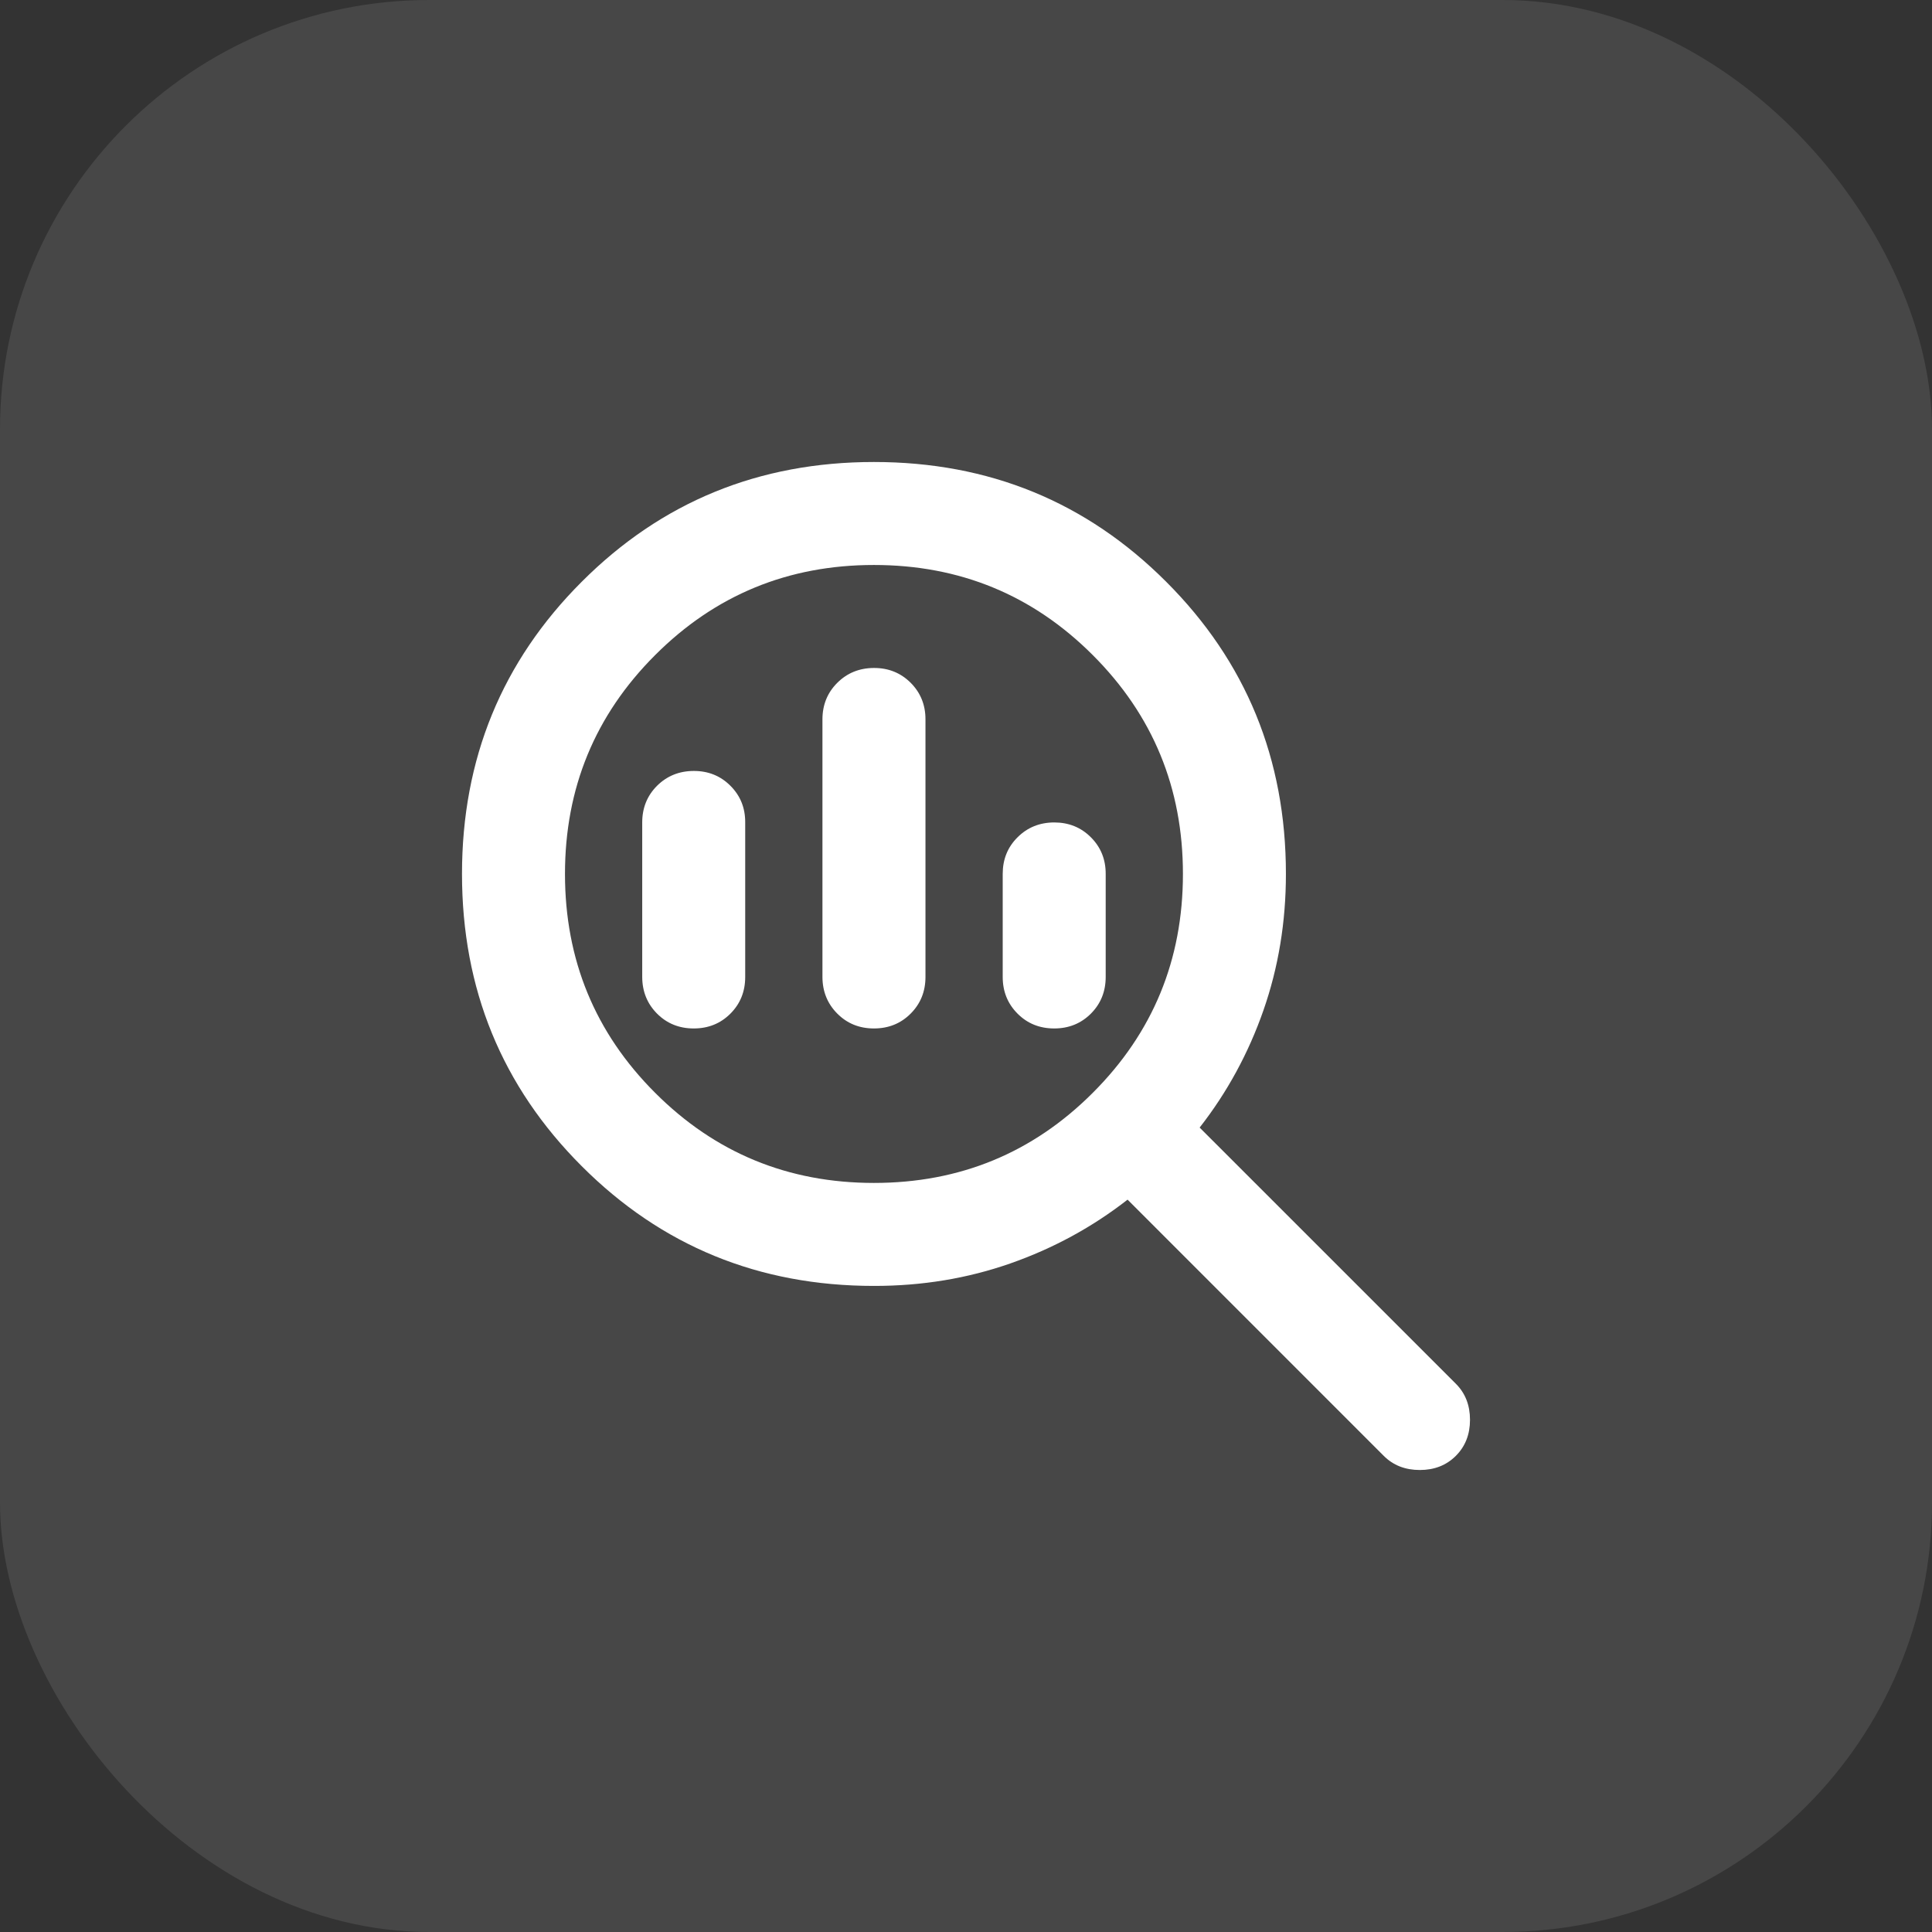
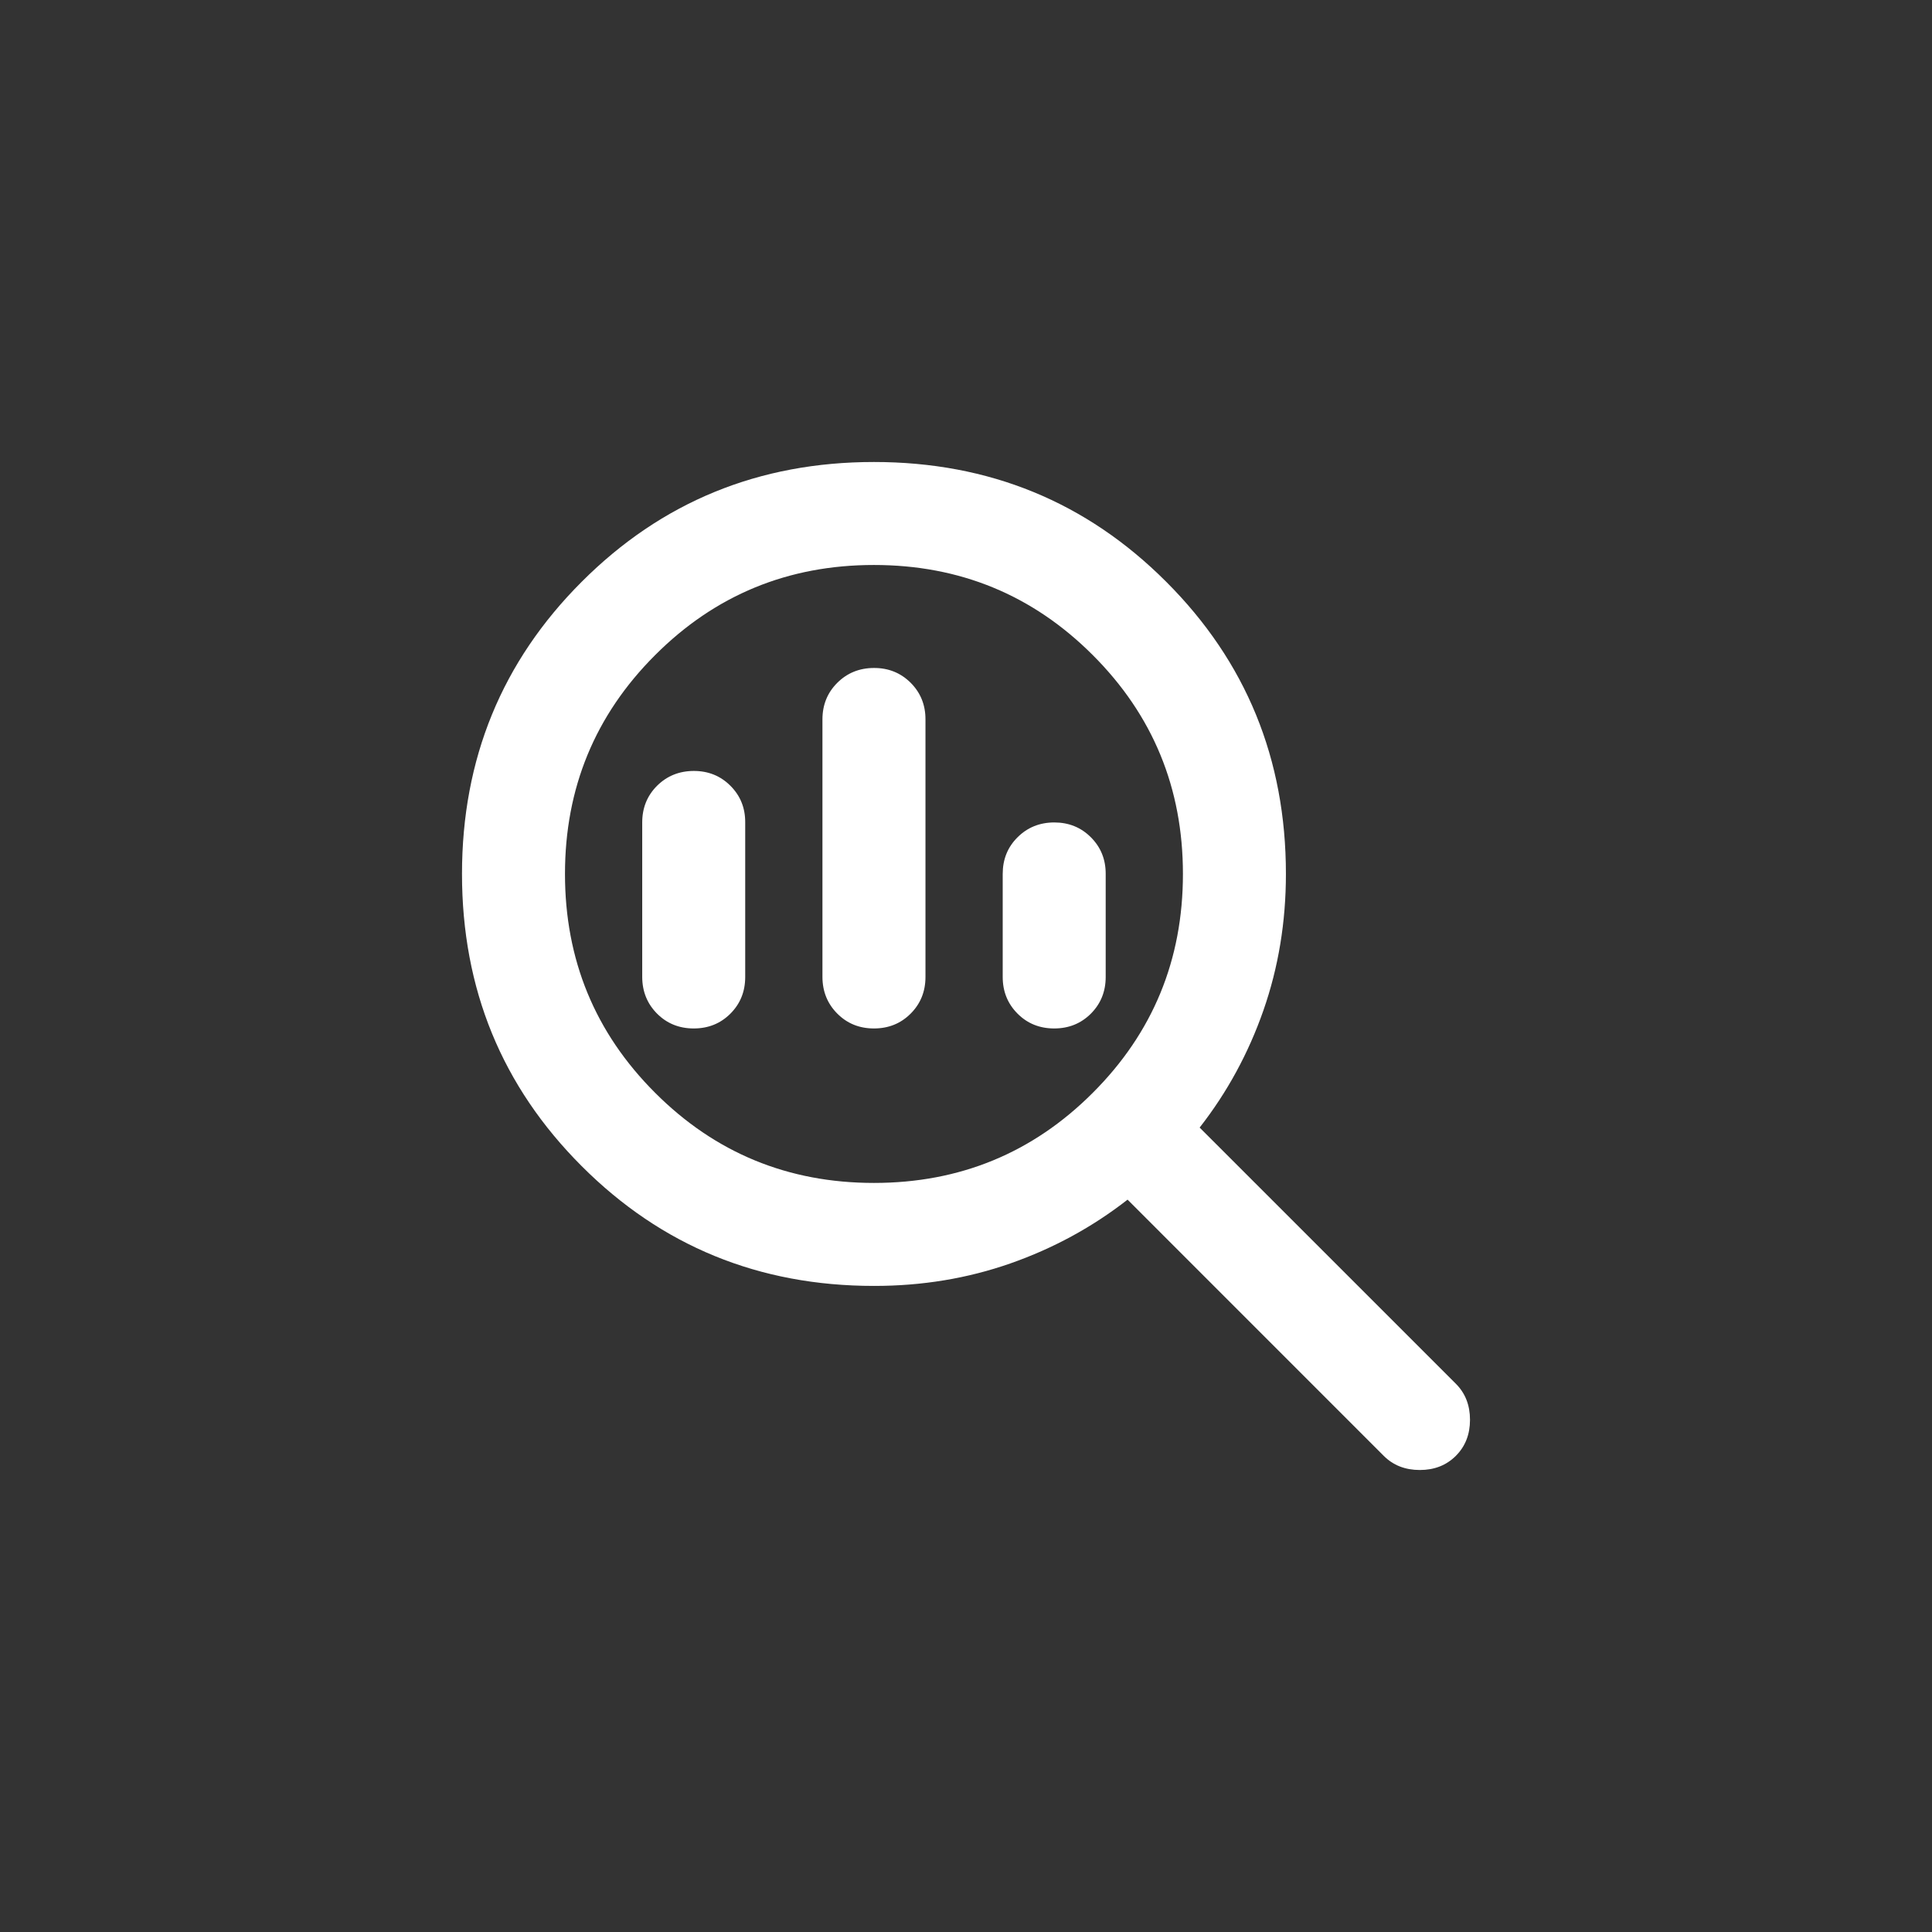
<svg xmlns="http://www.w3.org/2000/svg" width="46" height="46" viewBox="0 0 46 46" fill="none">
  <rect x="0" y="0" width="46" height="46" fill="#333333" stroke="none" />
-   <rect width="46" height="46" rx="10.222" fill="white" fill-opacity="0.1" />
  <path d="M20.808 28.165C22.852 28.165 24.589 27.45 26.019 26.019C27.45 24.589 28.165 22.852 28.165 20.808C28.165 18.765 27.45 17.028 26.019 15.598C24.589 14.167 22.852 13.452 20.808 13.452C18.765 13.452 17.028 14.167 15.598 15.598C14.167 17.028 13.452 18.765 13.452 20.808C13.452 22.852 14.167 24.589 15.598 26.019C17.028 27.45 18.765 28.165 20.808 28.165ZM20.808 24.487C20.461 24.487 20.17 24.369 19.936 24.134C19.701 23.898 19.583 23.607 19.582 23.261V17.13C19.582 16.783 19.7 16.492 19.936 16.257C20.171 16.023 20.462 15.905 20.808 15.904C21.155 15.903 21.446 16.021 21.683 16.257C21.919 16.494 22.036 16.785 22.035 17.13V23.261C22.035 23.608 21.917 23.899 21.681 24.135C21.446 24.37 21.155 24.487 20.808 24.487ZM16.517 24.487C16.17 24.487 15.879 24.369 15.644 24.134C15.41 23.898 15.292 23.607 15.291 23.261V19.582C15.291 19.235 15.409 18.944 15.644 18.709C15.88 18.475 16.171 18.357 16.517 18.356C16.864 18.355 17.155 18.473 17.391 18.709C17.628 18.946 17.745 19.237 17.743 19.582V23.261C17.743 23.608 17.626 23.899 17.39 24.135C17.155 24.37 16.864 24.487 16.517 24.487ZM25.1 24.487C24.752 24.487 24.461 24.369 24.227 24.134C23.992 23.898 23.874 23.607 23.874 23.261V20.808C23.874 20.461 23.991 20.17 24.227 19.936C24.462 19.701 24.753 19.583 25.1 19.582C25.446 19.582 25.738 19.699 25.974 19.936C26.21 20.172 26.327 20.463 26.326 20.808V23.261C26.326 23.608 26.208 23.899 25.973 24.135C25.737 24.37 25.446 24.487 25.1 24.487ZM20.808 30.617C18.07 30.617 15.751 29.667 13.851 27.766C11.95 25.866 11 23.547 11 20.808C11 18.07 11.95 15.751 13.851 13.851C15.751 11.95 18.07 11 20.808 11C23.547 11 25.866 11.95 27.766 13.851C29.667 15.751 30.617 18.07 30.617 20.808C30.617 21.953 30.438 23.036 30.081 24.058C29.724 25.079 29.218 26.009 28.563 26.847L34.663 32.946C34.888 33.171 35 33.457 35 33.805C35 34.152 34.888 34.438 34.663 34.663C34.438 34.888 34.152 35 33.805 35C33.457 35 33.171 34.888 32.946 34.663L26.847 28.563C26.009 29.217 25.079 29.723 24.058 30.081C23.036 30.439 21.953 30.618 20.808 30.617Z" fill="white" />
</svg>